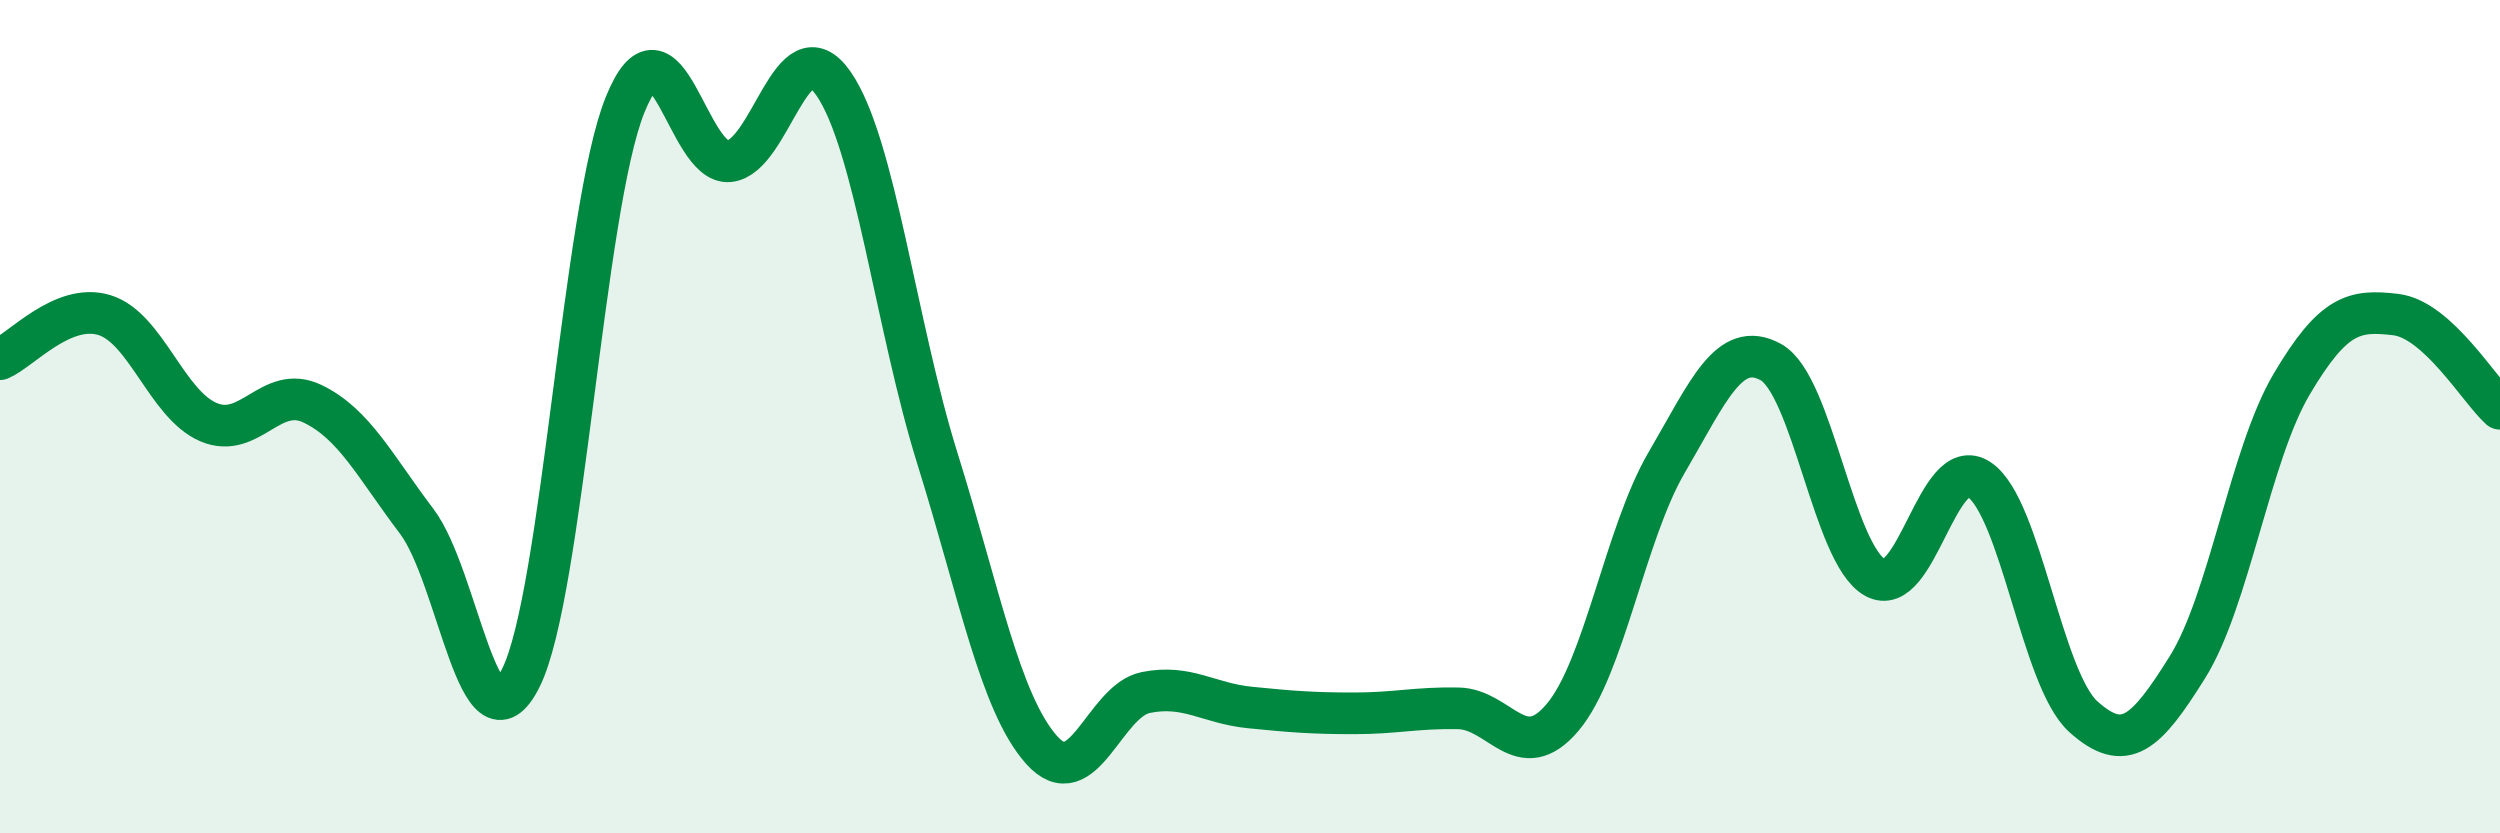
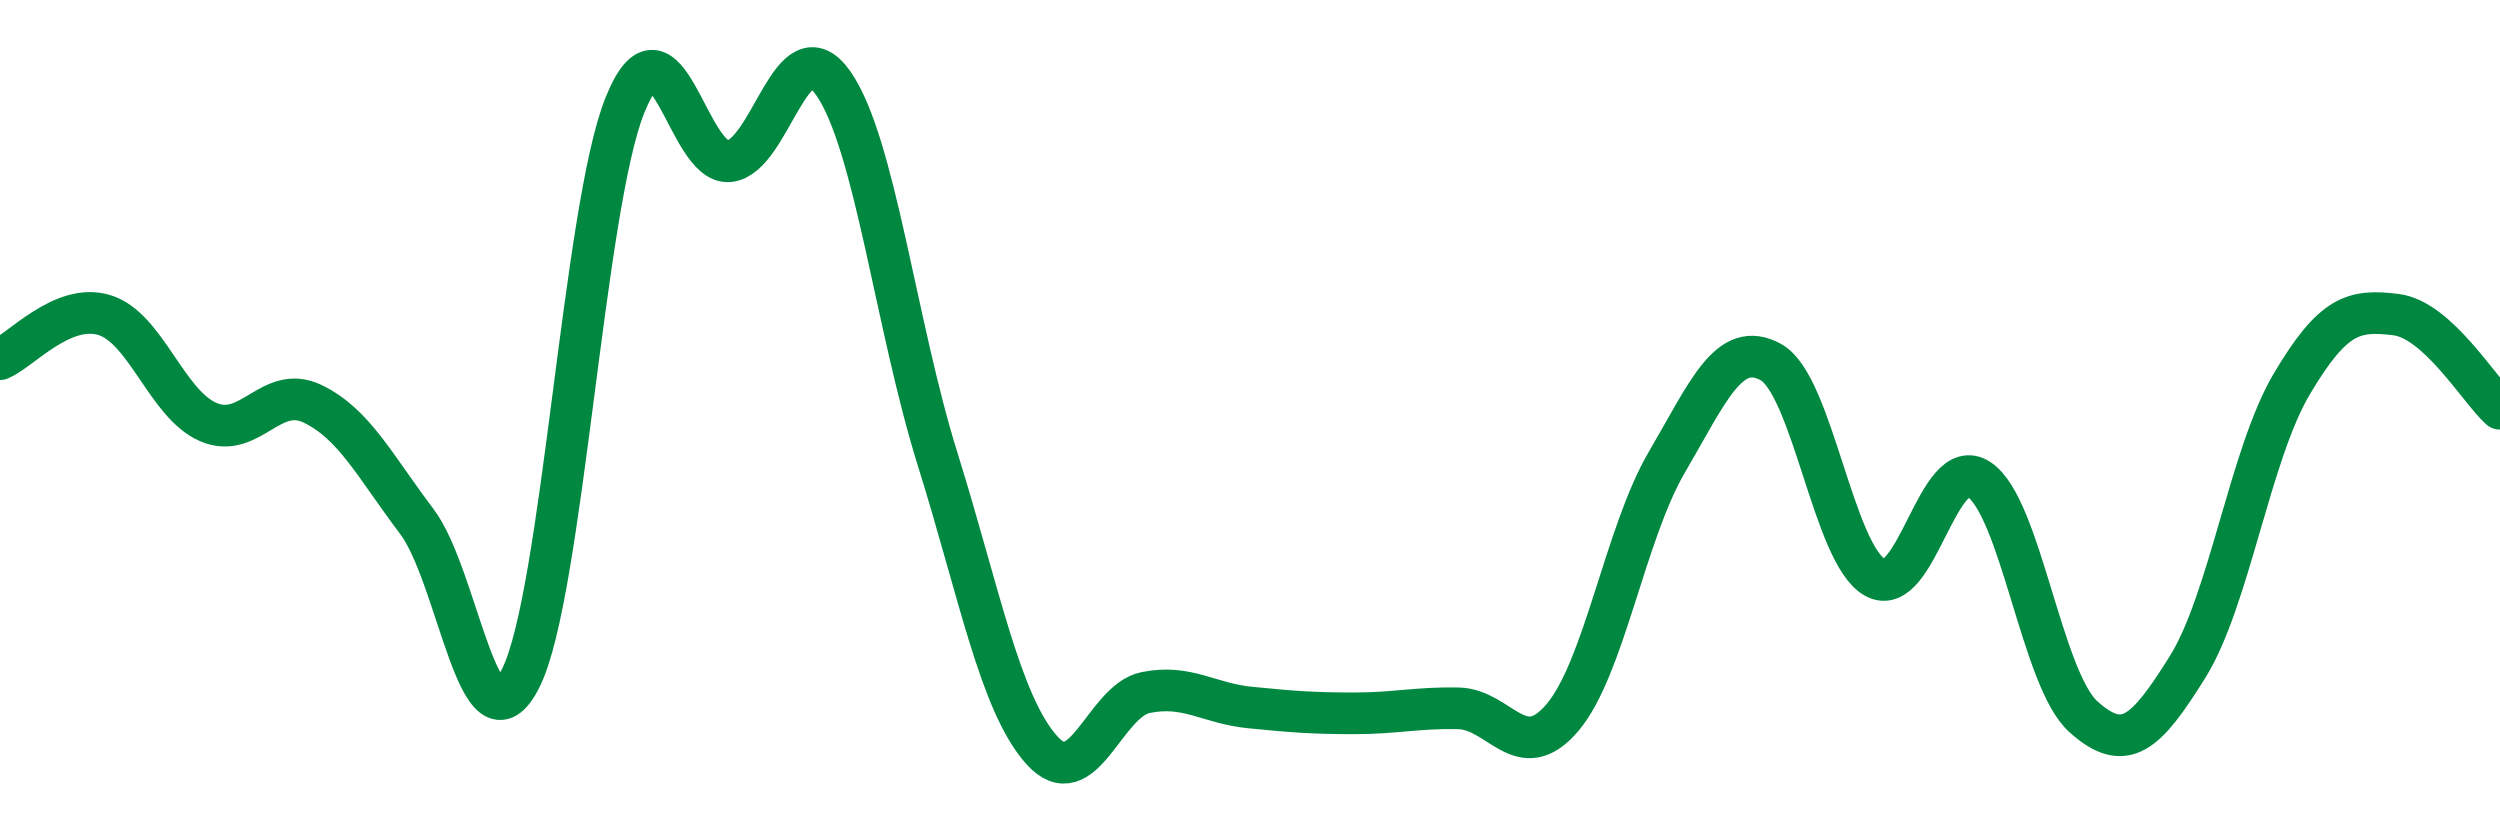
<svg xmlns="http://www.w3.org/2000/svg" width="60" height="20" viewBox="0 0 60 20">
-   <path d="M 0,8.62 C 0.5,8.41 1.5,7.26 2.5,7.56 C 3.5,7.86 4,9.7 5,10.13 C 6,10.56 6.5,9.21 7.5,9.69 C 8.5,10.17 9,11.19 10,12.51 C 11,13.83 11.5,18.27 12.5,16.27 C 13.5,14.27 14,5 15,2.52 C 16,0.04 16.5,3.97 17.5,3.87 C 18.5,3.77 19,0.57 20,2 C 21,3.43 21.5,7.81 22.5,11.01 C 23.5,14.21 24,16.88 25,18 C 26,19.12 26.5,16.82 27.5,16.62 C 28.5,16.42 29,16.88 30,16.98 C 31,17.08 31.5,17.12 32.5,17.12 C 33.5,17.12 34,16.98 35,17 C 36,17.02 36.5,18.4 37.5,17.22 C 38.5,16.04 39,12.81 40,11.1 C 41,9.39 41.5,8.14 42.5,8.69 C 43.5,9.24 44,13.3 45,13.86 C 46,14.42 46.5,10.84 47.5,11.51 C 48.5,12.18 49,16.3 50,17.2 C 51,18.1 51.5,17.61 52.5,16.01 C 53.5,14.41 54,10.91 55,9.22 C 56,7.53 56.5,7.43 57.5,7.55 C 58.5,7.67 59.5,9.36 60,9.81L60 20L0 20Z" fill="#008740" opacity="0.1" stroke-linecap="round" stroke-linejoin="round" />
  <path d="M 0,8.62 C 0.5,8.41 1.5,7.26 2.5,7.56 C 3.5,7.86 4,9.7 5,10.13 C 6,10.56 6.5,9.21 7.5,9.69 C 8.5,10.17 9,11.19 10,12.51 C 11,13.83 11.5,18.27 12.5,16.27 C 13.5,14.27 14,5 15,2.52 C 16,0.04 16.5,3.97 17.5,3.87 C 18.5,3.77 19,0.57 20,2 C 21,3.43 21.5,7.81 22.5,11.01 C 23.5,14.21 24,16.88 25,18 C 26,19.12 26.5,16.82 27.5,16.62 C 28.5,16.42 29,16.88 30,16.98 C 31,17.08 31.5,17.12 32.5,17.12 C 33.5,17.12 34,16.98 35,17 C 36,17.02 36.5,18.4 37.5,17.22 C 38.5,16.04 39,12.81 40,11.1 C 41,9.39 41.5,8.14 42.5,8.69 C 43.5,9.24 44,13.3 45,13.86 C 46,14.42 46.5,10.84 47.5,11.51 C 48.5,12.18 49,16.3 50,17.2 C 51,18.1 51.5,17.61 52.5,16.01 C 53.5,14.41 54,10.91 55,9.22 C 56,7.53 56.5,7.43 57.5,7.55 C 58.5,7.67 59.5,9.36 60,9.81" stroke="#008740" stroke-width="1" fill="none" stroke-linecap="round" stroke-linejoin="round" />
</svg>